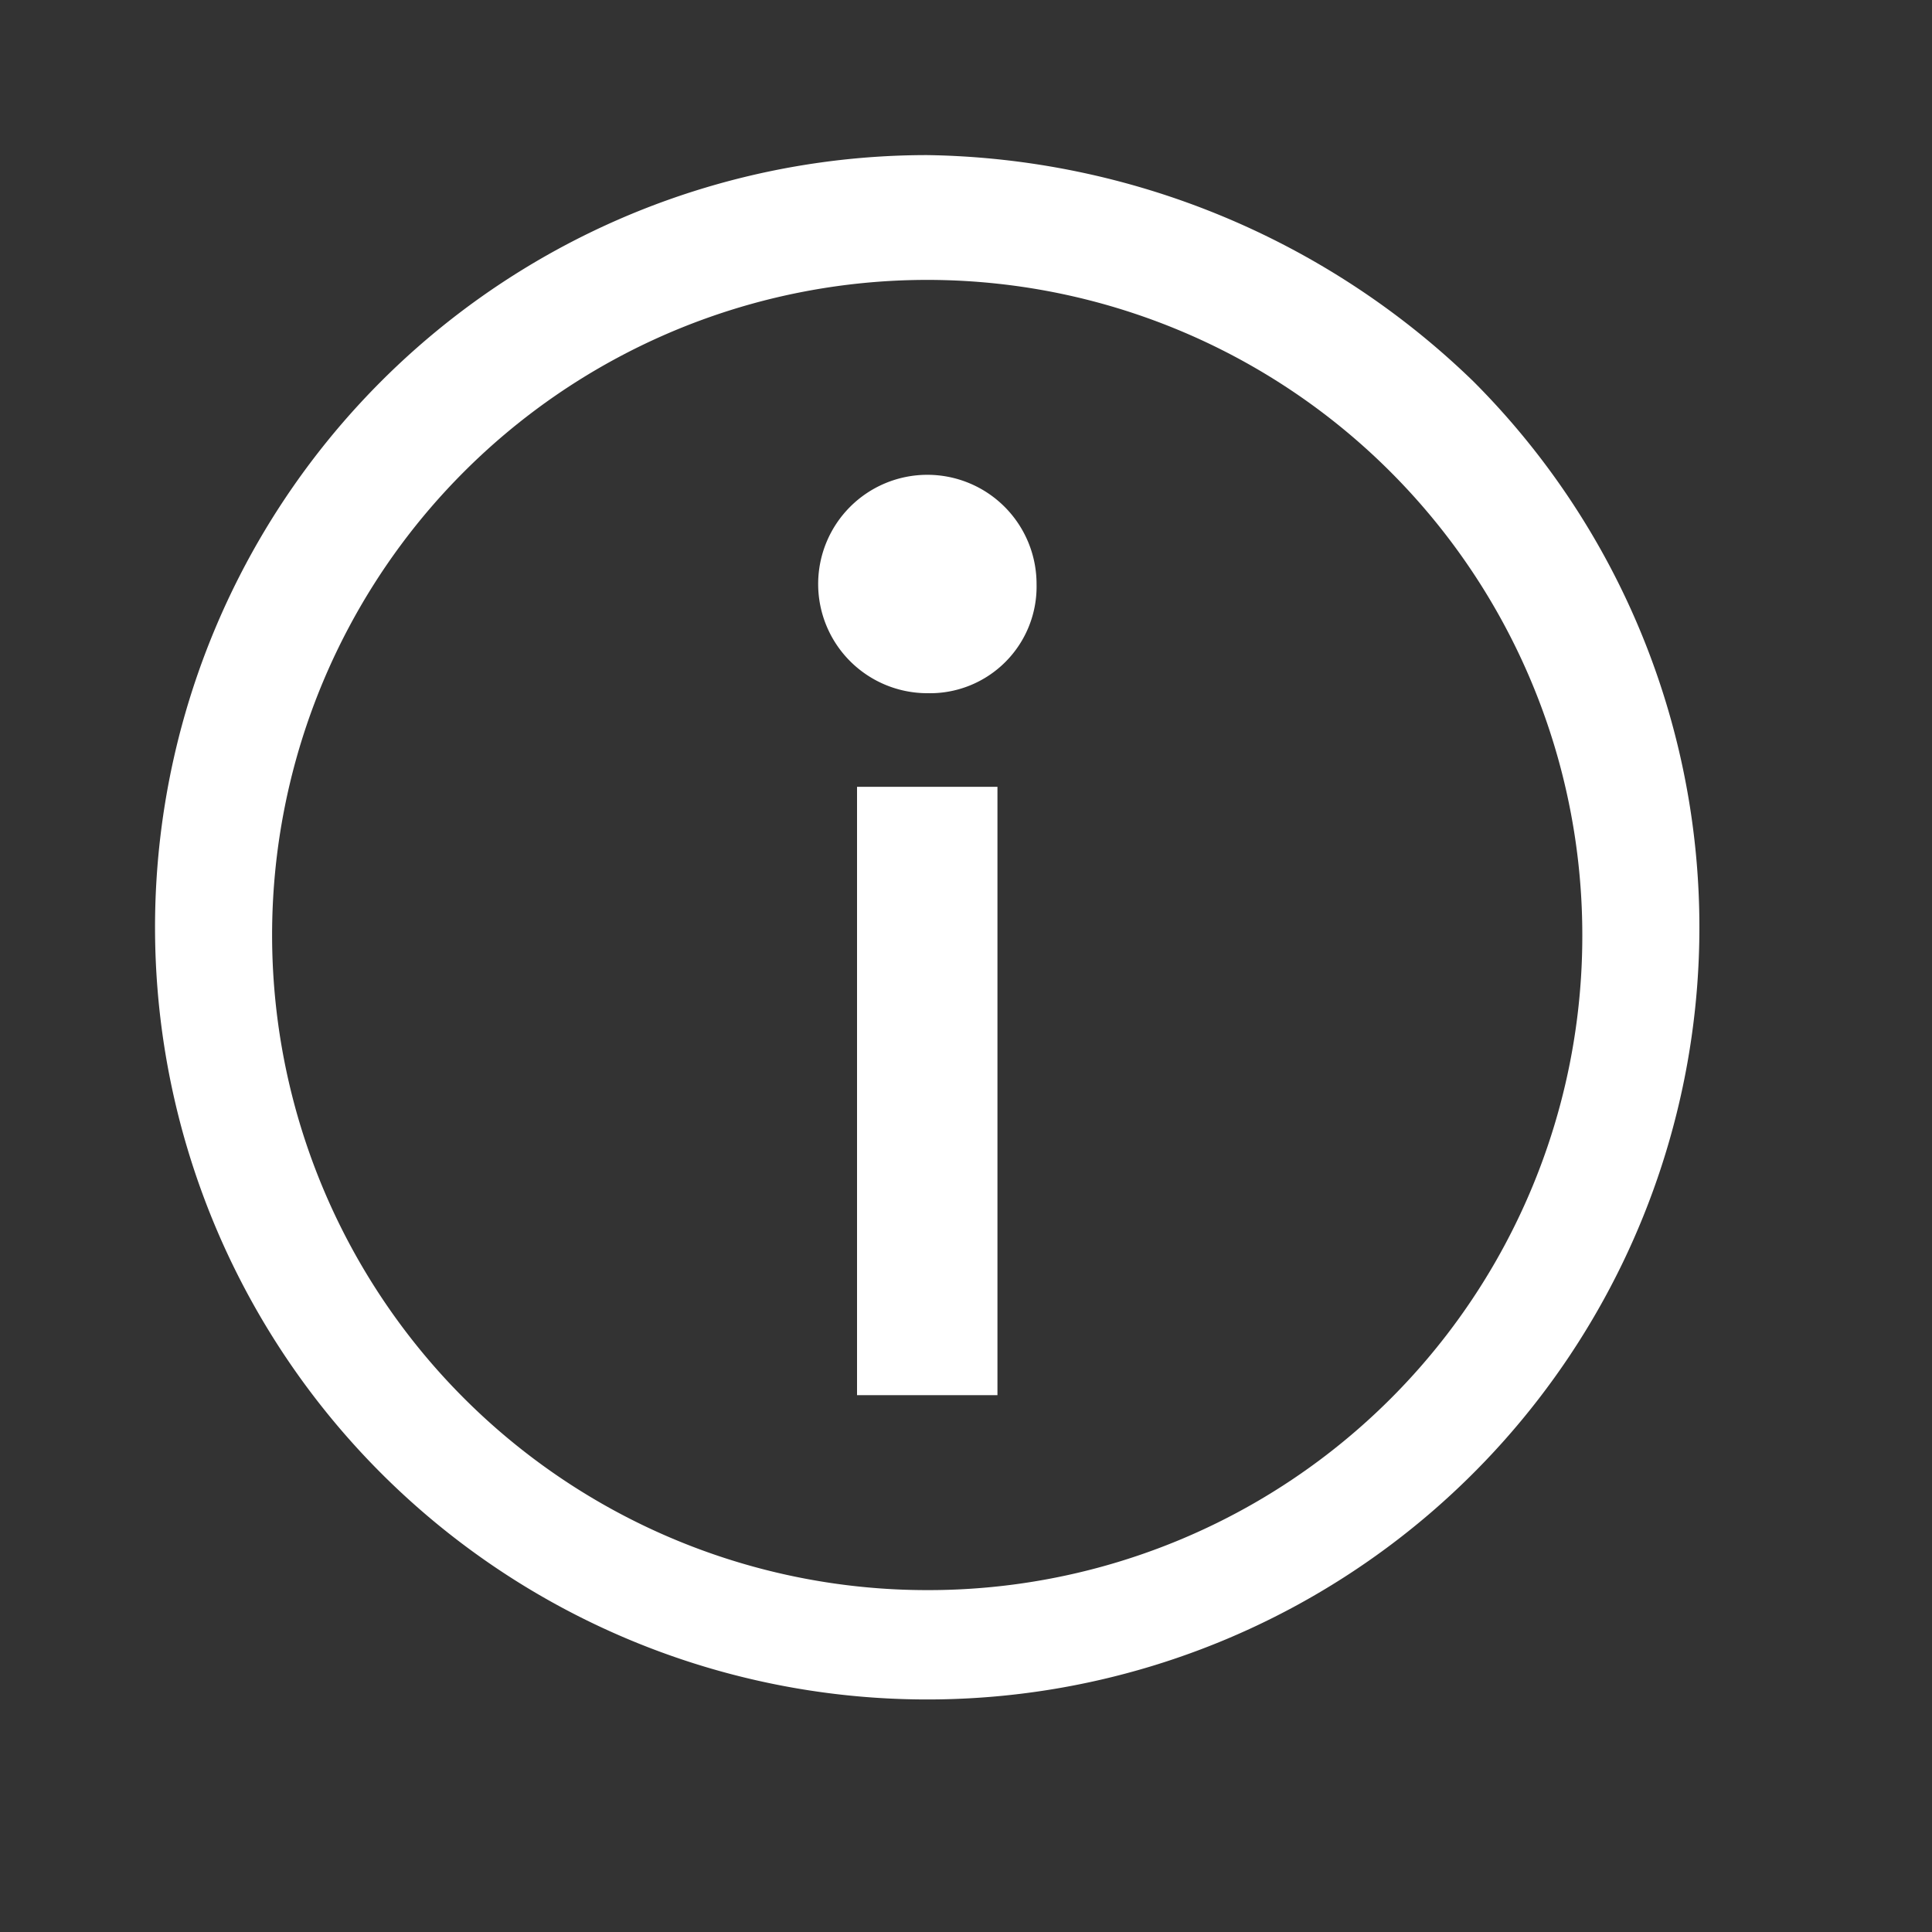
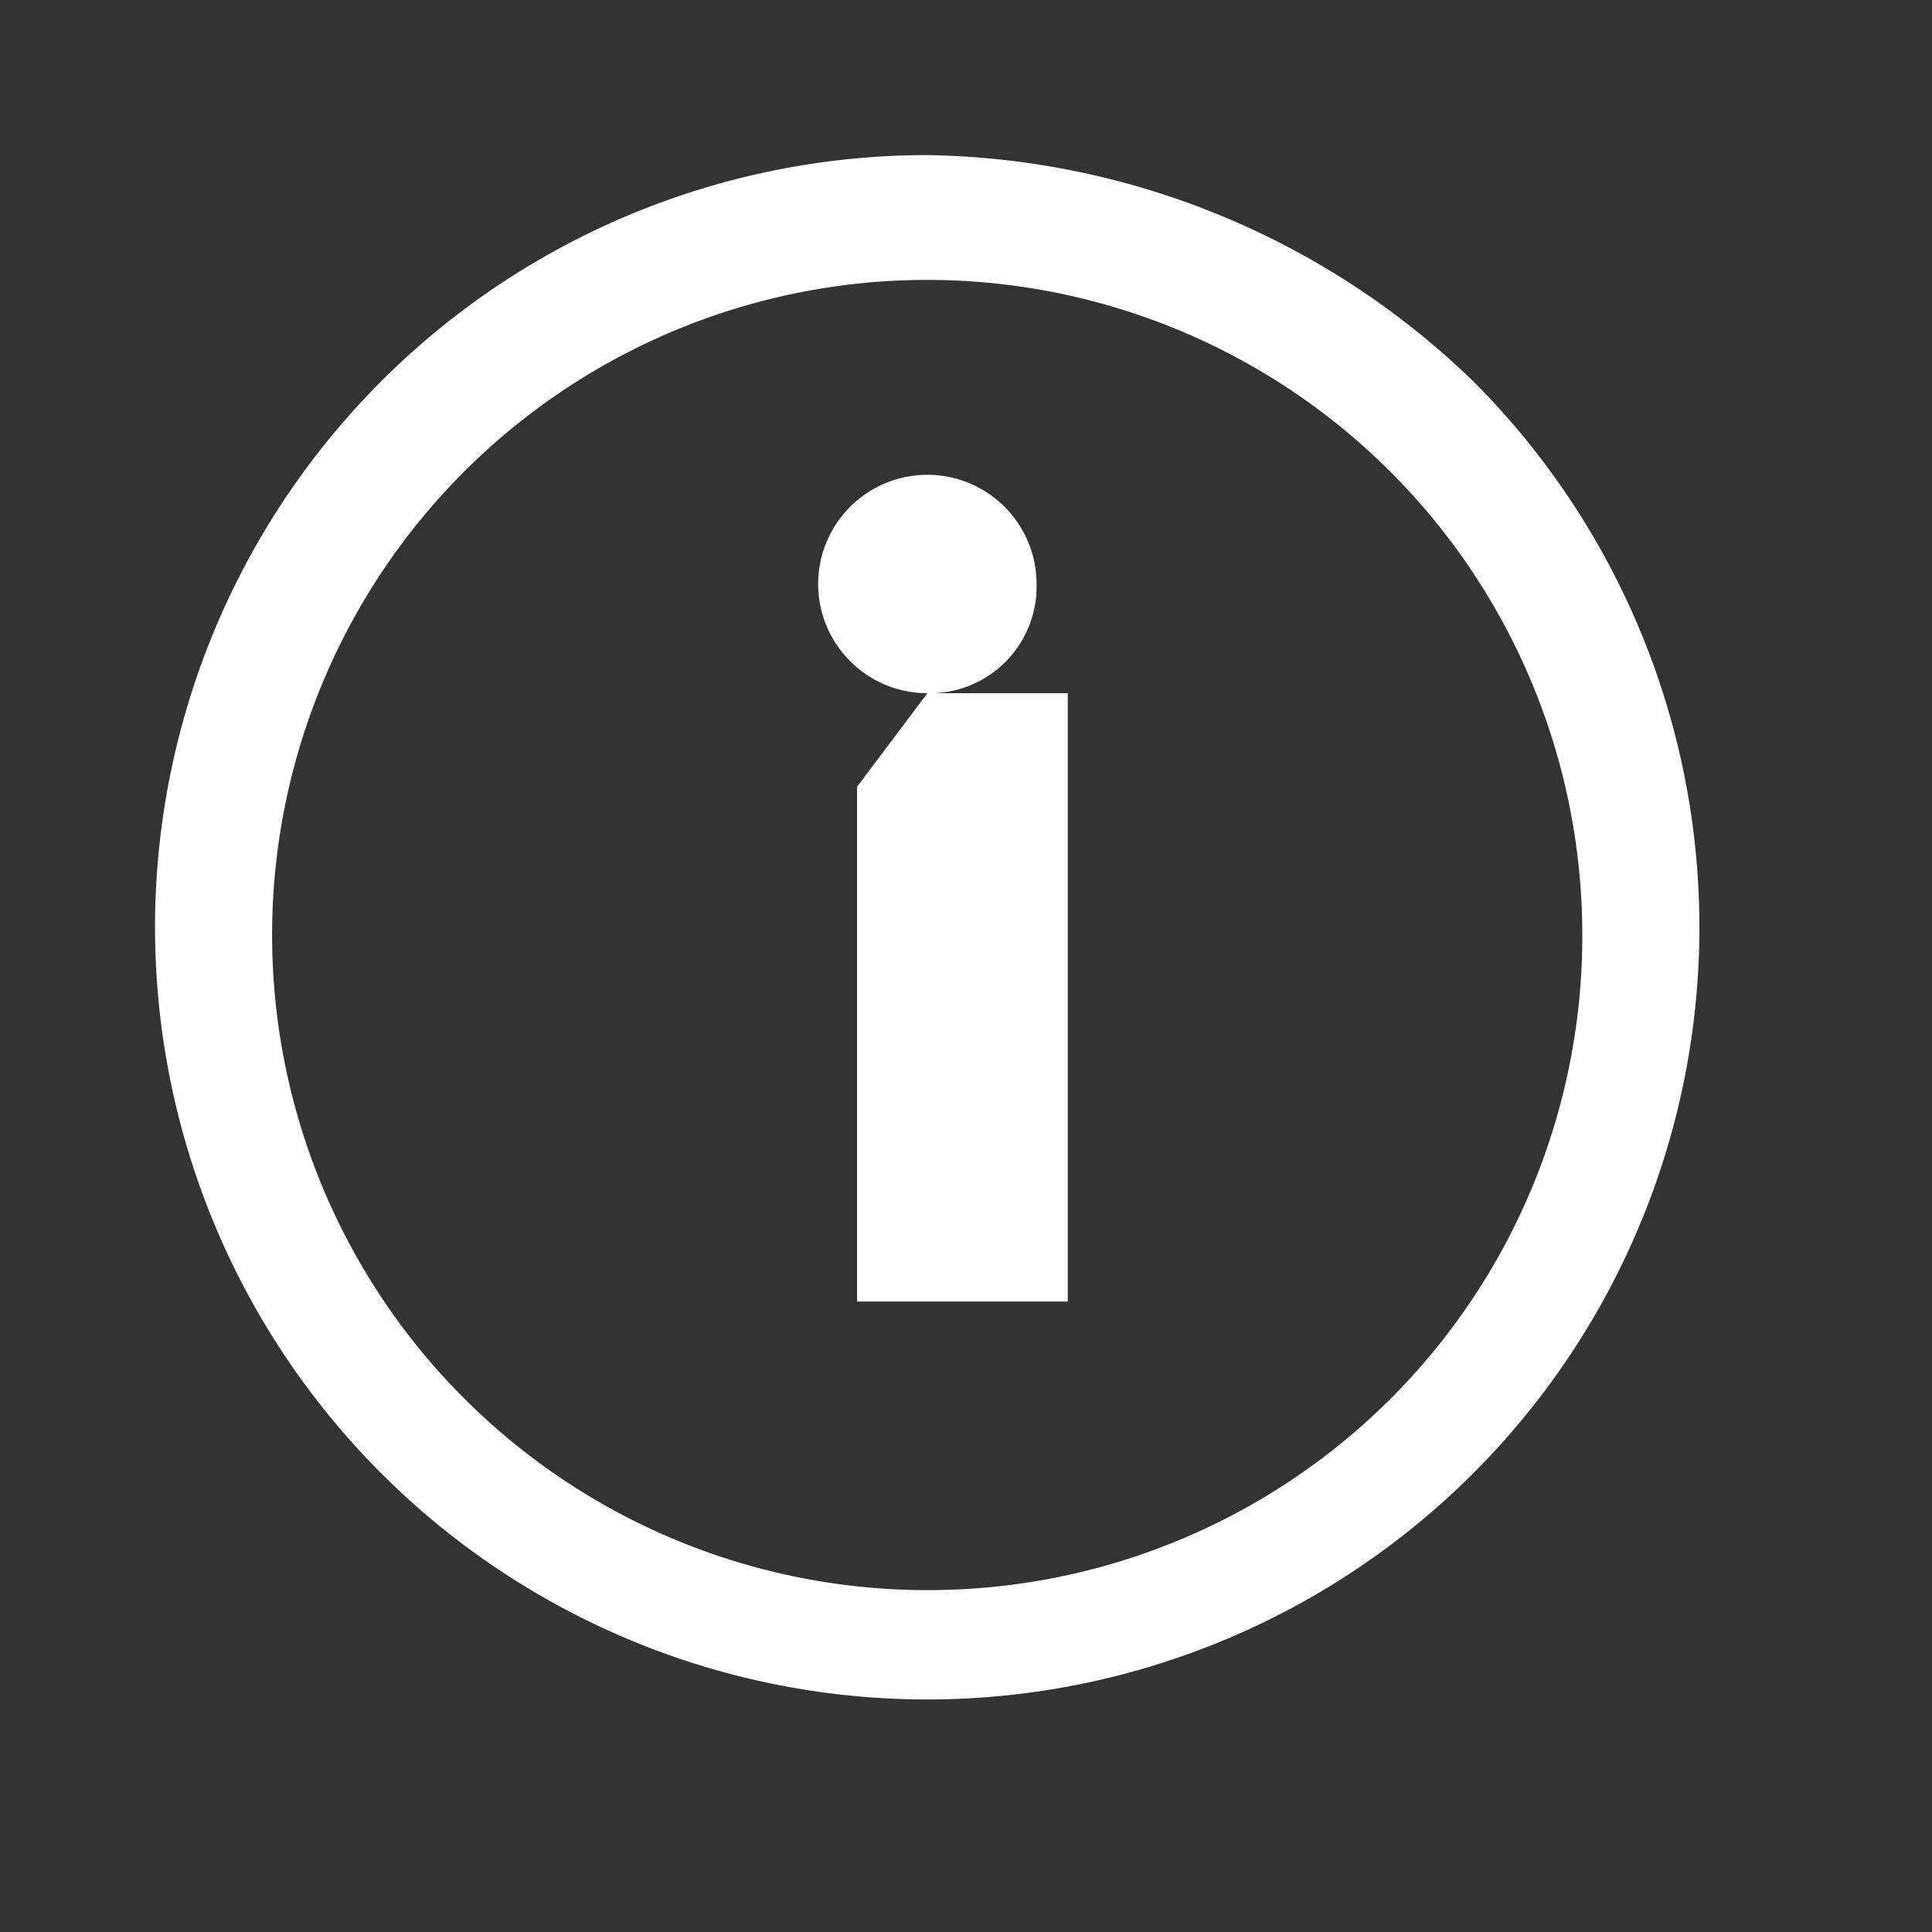
<svg xmlns="http://www.w3.org/2000/svg" id="Info" width="25" height="25" viewBox="0 0 25 25">
  <rect x="0" y="0" width="25" height="25" fill="#333333" stroke="none" />
  <defs>
    <style>
      .cls-1 {
        fill: #3b414a;
        fill-opacity: 0;
      }

      .cls-2 {
        fill: #fff;
        fill-rule: evenodd;
      }
    </style>
  </defs>
-   <rect id="Rectangle_1_copy_5" data-name="Rectangle 1 copy 5" class="cls-1" width="25" height="25" />
-   <path id="info-2" data-name="info" class="cls-2" d="M25,21.97a1.413,1.413,0,1,1,1.413-1.413A1.38,1.38,0,0,1,25,21.97ZM24.09,23.181h1.817v7.872H24.09V23.181ZM25,15.007a9.992,9.992,0,1,0,7.064,2.927A10.367,10.367,0,0,0,25,15.007Zm0,18.569A8.477,8.477,0,1,1,33.475,25.1,8.463,8.463,0,0,1,25,33.576Z" transform="translate(-13 -13)" />
+   <path id="info-2" data-name="info" class="cls-2" d="M25,21.97a1.413,1.413,0,1,1,1.413-1.413A1.38,1.38,0,0,1,25,21.97Zh1.817v7.872H24.09V23.181ZM25,15.007a9.992,9.992,0,1,0,7.064,2.927A10.367,10.367,0,0,0,25,15.007Zm0,18.569A8.477,8.477,0,1,1,33.475,25.1,8.463,8.463,0,0,1,25,33.576Z" transform="translate(-13 -13)" />
</svg>